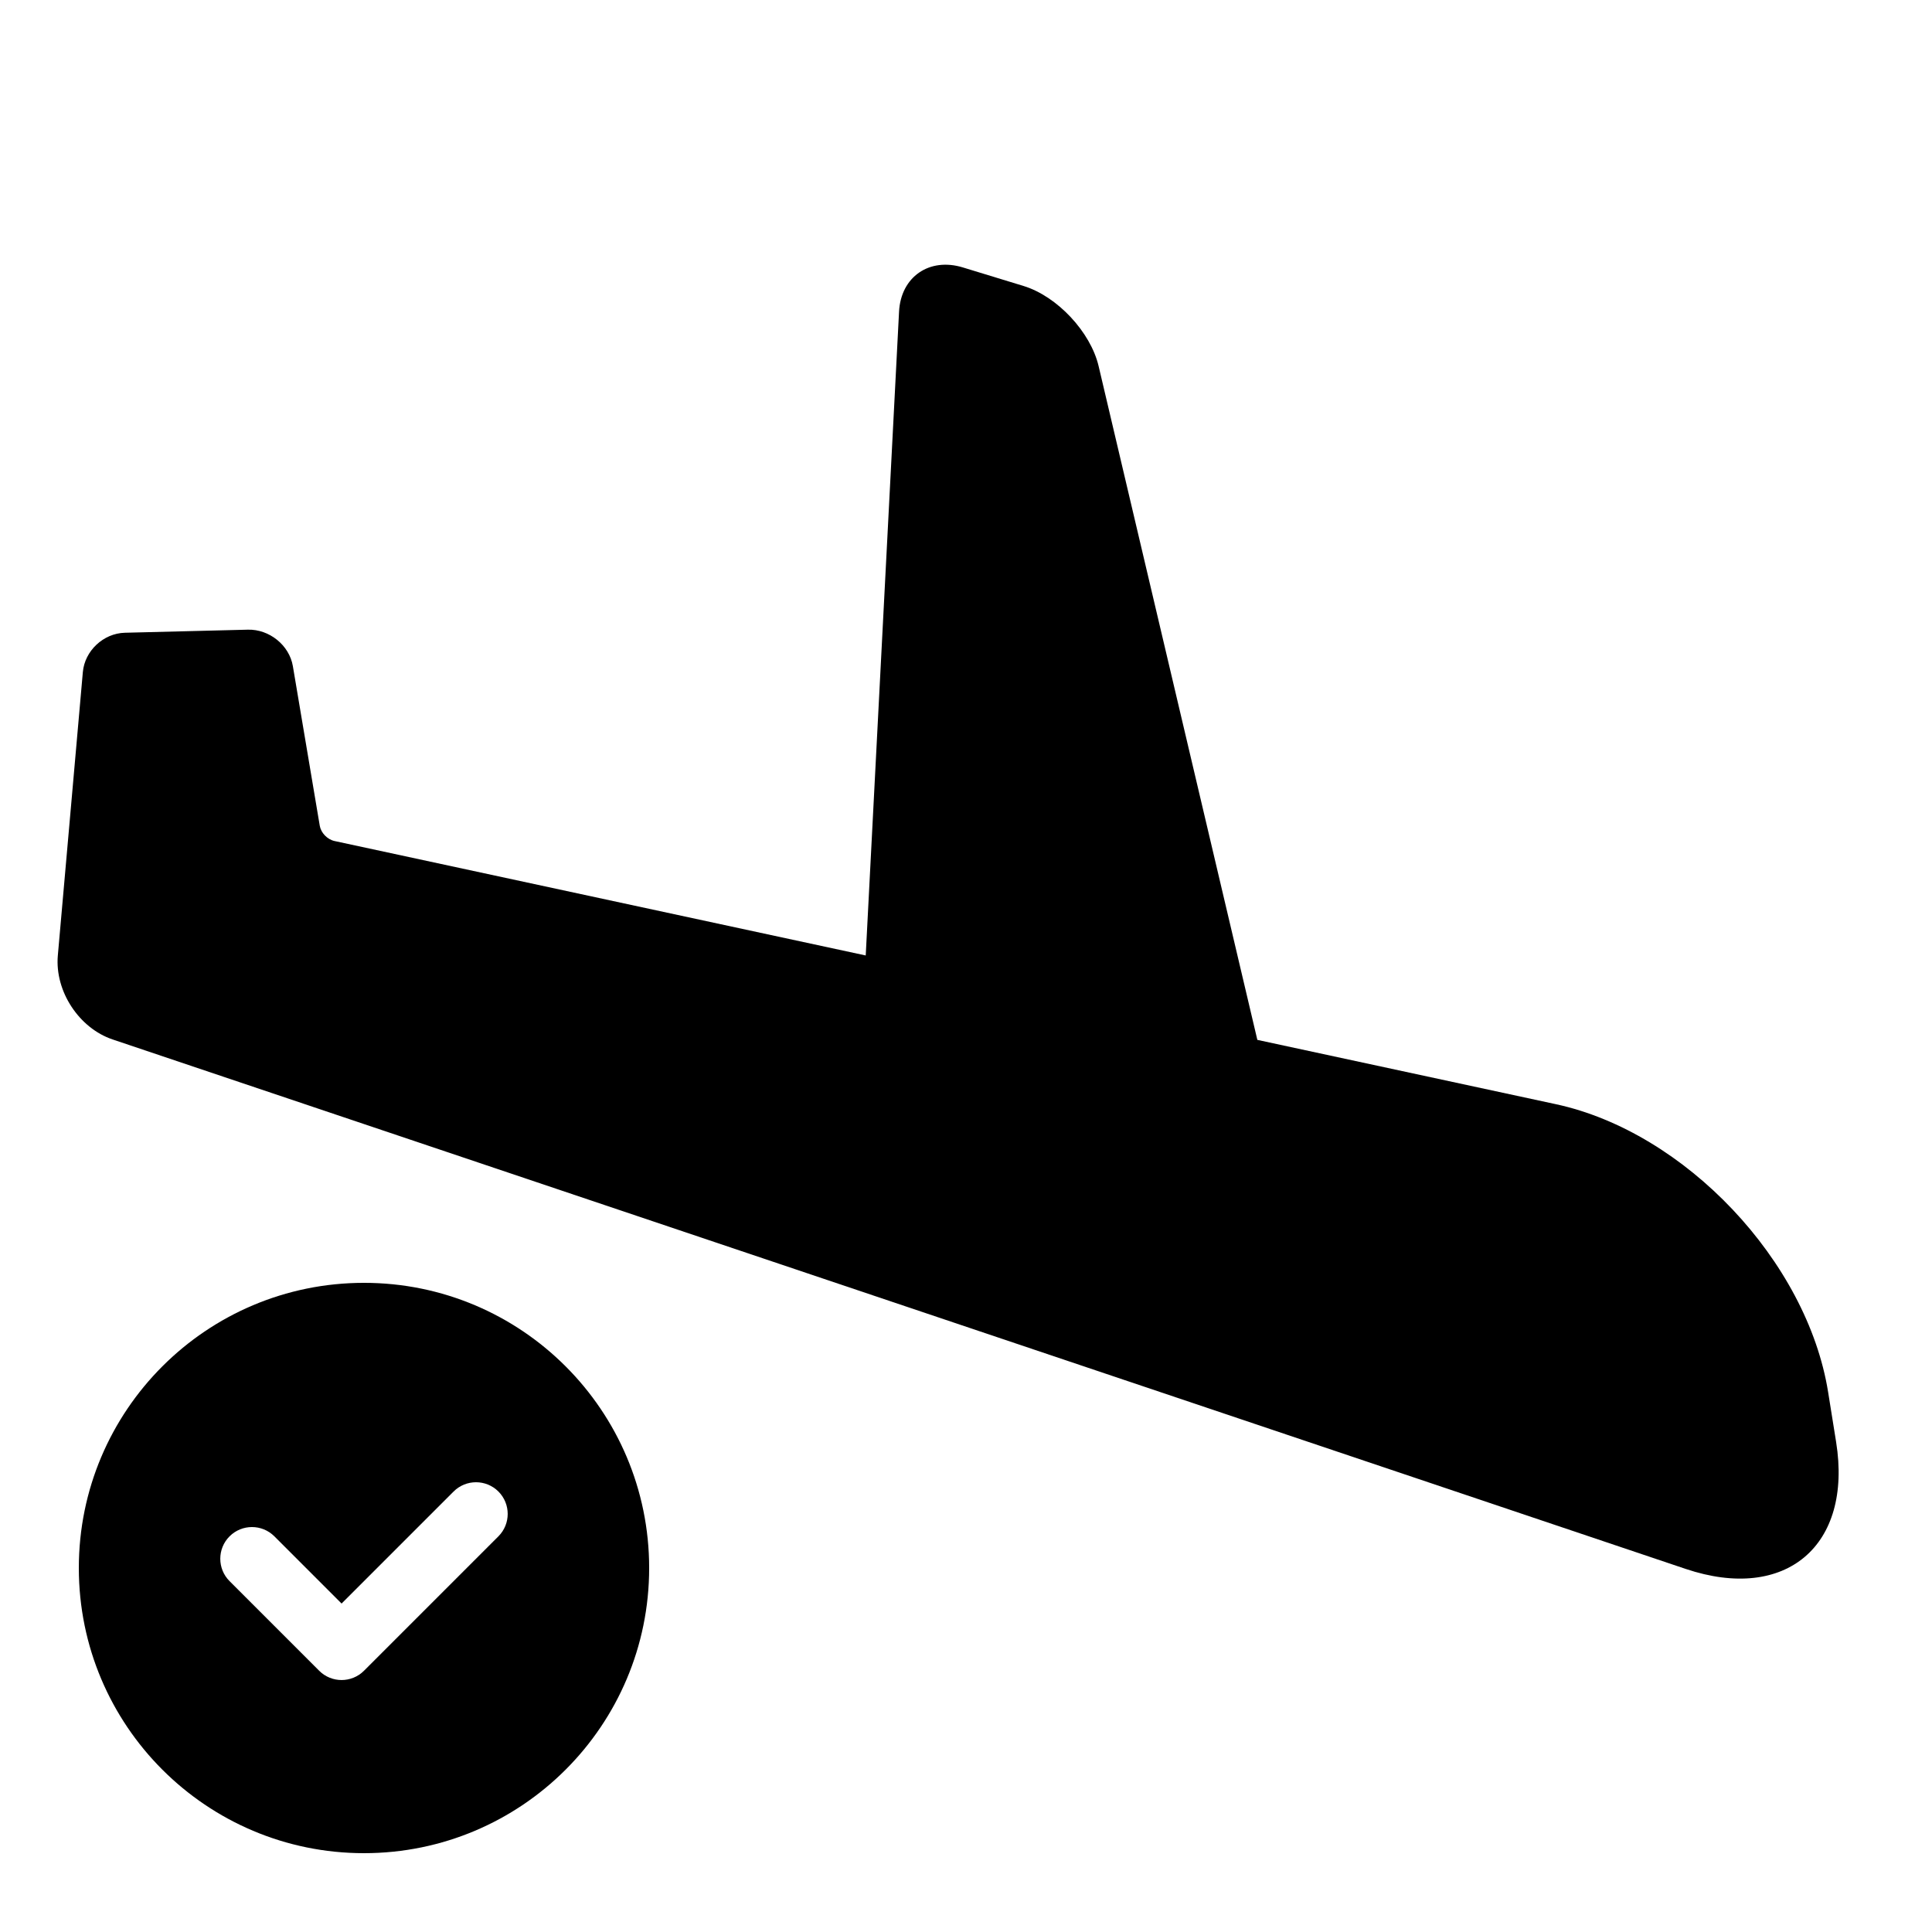
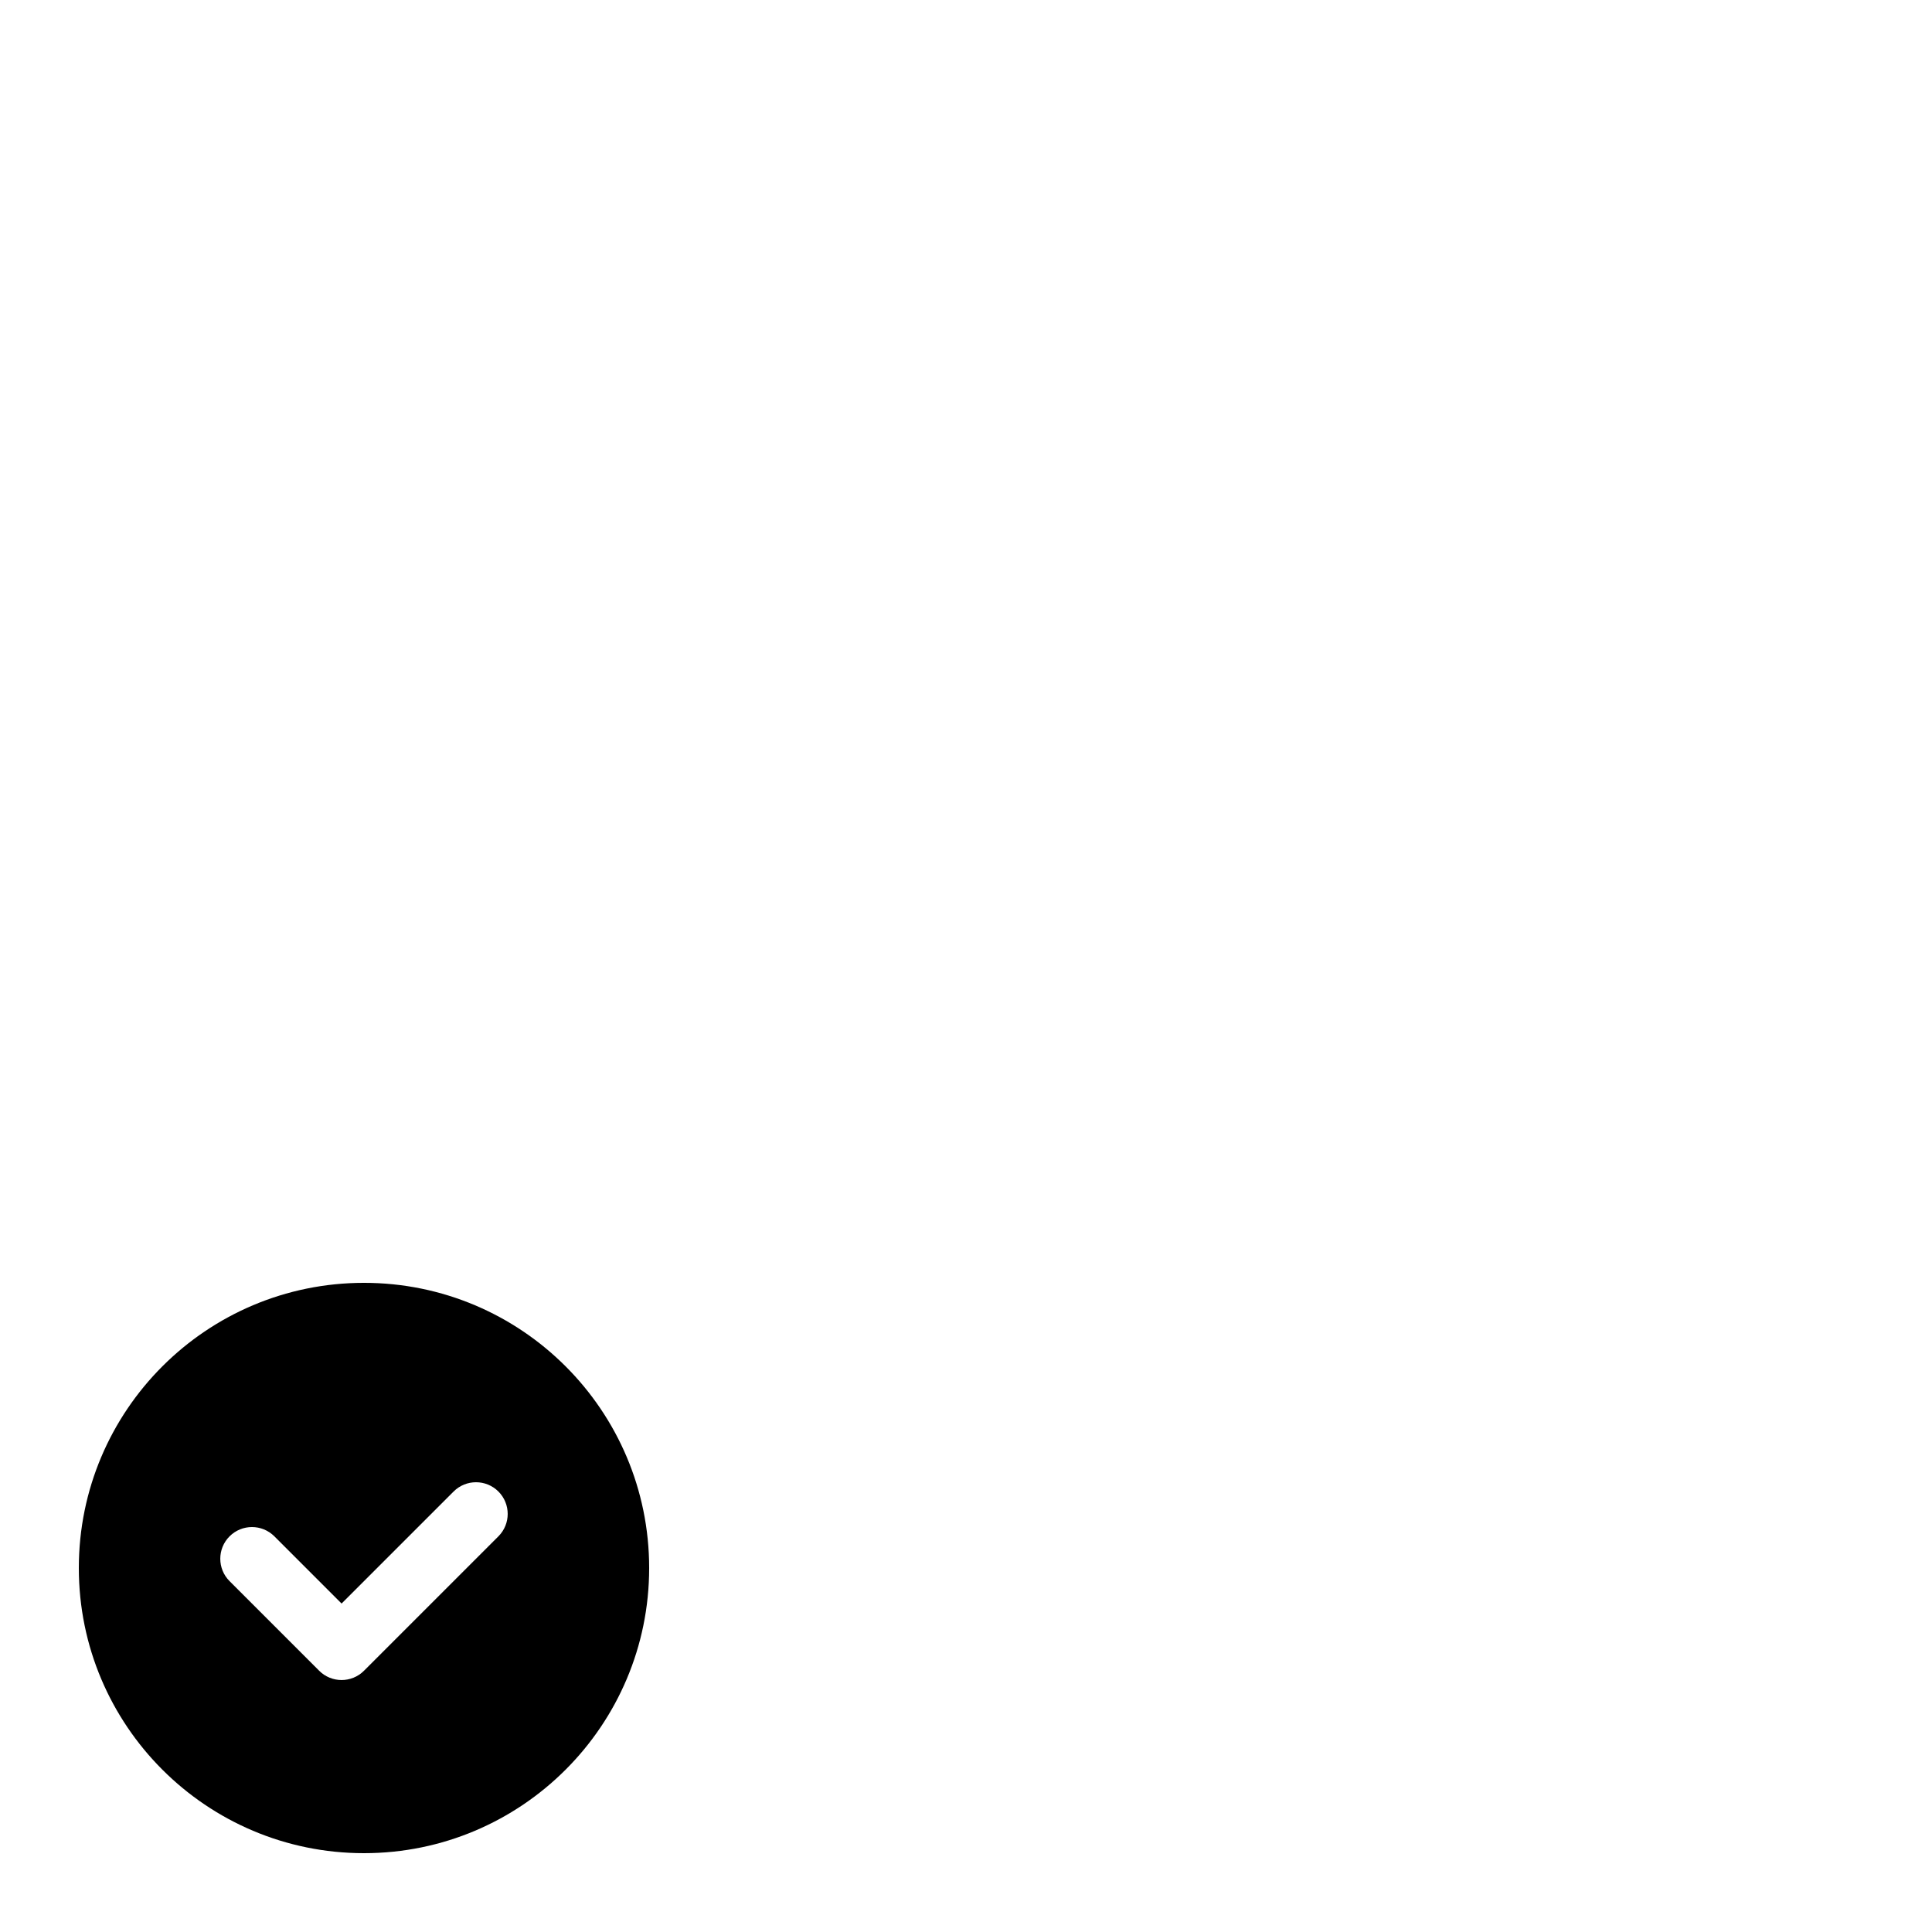
<svg xmlns="http://www.w3.org/2000/svg" fill="#000000" width="800px" height="800px" version="1.1" viewBox="144 144 512 512">
  <g fill-rule="evenodd">
-     <path d="m173.83 419.46c-8.832-2.973-15.344-12.727-14.504-22.25l6.629-75.102c0.496-5.613 5.426-10.277 11.133-10.422l32.617-0.816c5.656-0.141 10.973 4.102 11.91 9.676l7.129 42.305c0.309 1.828 1.969 3.613 3.922 4.031l140.76 30.328 8.832-170.62c0.48-9.242 8.043-14.43 16.906-11.719l16.09 4.918c8.938 2.734 17.77 12.219 19.891 21.238l42.066 178.55 79.105 17.043c34.285 7.391 66.605 41.629 72.16 76.316l2.113 13.188c4.402 27.477-13.309 42.59-39.883 33.648z" />
    <path d="m240.46 635.11c41.738 0 75.574-33.836 75.574-75.57 0-41.738-33.836-75.574-75.574-75.574-41.734 0-75.57 33.836-75.57 75.574 0 41.734 33.836 75.57 75.57 75.57zm-11.875-48.344c3.281 3.281 8.598 3.281 11.875 0l35.625-35.625c3.281-3.277 3.281-8.594 0-11.875-3.277-3.277-8.594-3.277-11.875 0l-29.688 29.688-17.809-17.812c-3.281-3.277-8.598-3.277-11.875 0-3.281 3.281-3.281 8.598 0 11.875z" />
  </g>
</svg>